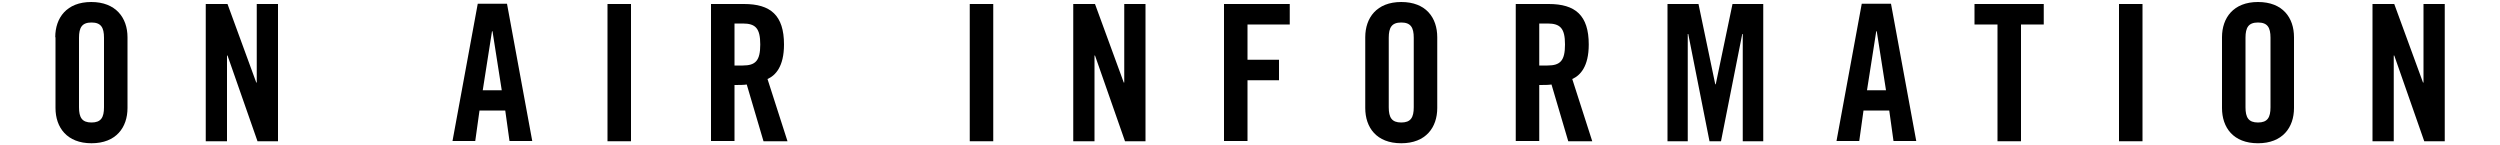
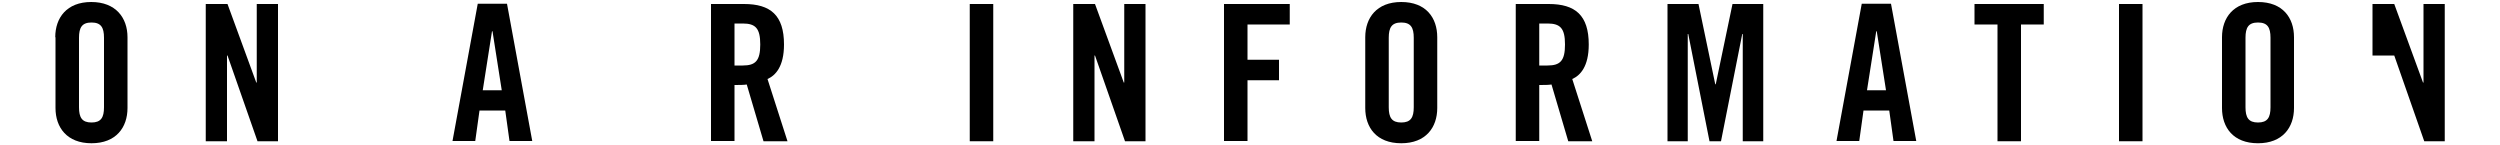
<svg xmlns="http://www.w3.org/2000/svg" version="1.1" id="レイヤー_1" x="0px" y="0px" viewBox="0 0 1000 58" style="enable-background:new 0 0 1000 58;" xml:space="preserve">
  <style type="text/css">
	.st0{enable-background:new    ;}
</style>
  <g>
    <g class="st0">
      <path d="M22.1,14.9c0-7.8,4.6-14.1,14.4-14.1S51,7.1,51,14.9v28.3c0,7.8-4.6,14.1-14.4,14.1s-14.4-6.3-14.4-14.1V14.9z M31.6,42.9    c0,4.1,1.2,6.1,5,6.1s5-2,5-6.1V15.1c0-4.1-1.2-6.1-5-6.1s-5,2-5,6.1V42.9z" />
      <path d="M82.3,56.4V1.6H91L102.5,33h0.2V1.6h8.5v54.9H103L91,22.2h-0.2v34.3H82.3z" />
      <path d="M190.1,56.4H181l10.1-54.9h11.7l10.1,54.9h-9.1l-1.7-12.2h-10.3L190.1,56.4z M193.1,36.1h7.6L197,12.5h-0.2L193.1,36.1z" />
-       <path d="M243,56.4V1.6h9.4v54.9H243z" />
      <path d="M293.8,56.4h-9.4V1.6h13.2c10.6,0,16,4.5,16,16.2c0,8.8-3.4,12.4-6.6,13.8l8,24.9h-9.6l-6.7-22.7    c-1.2,0.2-3.2,0.2-4.9,0.2V56.4z M293.8,26.2h3.3c5.1,0,7-1.9,7-8.4c0-6.5-1.9-8.4-7-8.4h-3.3V26.2z" />
      <path d="M387.9,56.4V1.6h9.4v54.9H387.9z" />
      <path d="M429.3,56.4V1.6h8.7L449.5,33h0.2V1.6h8.5v54.9H450l-12-34.3h-0.2v34.3H429.3z" />
      <path d="M489.6,56.4V1.6h26.3v8.2H499v14.1h12.6v8.2H499v24.3H489.6z" />
      <path d="M546.1,14.9c0-7.8,4.6-14.1,14.4-14.1c9.9,0,14.4,6.3,14.4,14.1v28.3c0,7.8-4.6,14.1-14.4,14.1c-9.9,0-14.4-6.3-14.4-14.1    V14.9z M555.5,42.9c0,4.1,1.2,6.1,5,6.1c3.8,0,5-2,5-6.1V15.1c0-4.1-1.2-6.1-5-6.1c-3.8,0-5,2-5,6.1V42.9z" />
      <path d="M615.7,56.4h-9.4V1.6h13.2c10.6,0,16,4.5,16,16.2c0,8.8-3.4,12.4-6.6,13.8l8,24.9h-9.6l-6.7-22.7    c-1.2,0.2-3.2,0.2-4.9,0.2V56.4z M615.7,26.2h3.3c5.1,0,7-1.9,7-8.4c0-6.5-1.9-8.4-7-8.4h-3.3V26.2z" />
      <path d="M705.3,1.6v54.9h-8.2V13.6h-0.2l-8.5,42.9h-4.6l-8.5-42.9h-0.2v42.9H667V1.6h12.4l6.7,32.1h0.2l6.7-32.1H705.3z" />
      <path d="M743.7,56.4h-9.1l10.1-54.9h11.7l10.1,54.9h-9.1l-1.7-12.2h-10.3L743.7,56.4z M746.8,36.1h7.6l-3.7-23.6h-0.2L746.8,36.1z    " />
      <path d="M798.9,9.8h-9.1V1.6h27.7v8.2h-9.1v46.7h-9.4V9.8z" />
      <path d="M847.6,56.4V1.6h9.4v54.9H847.6z" />
      <path d="M888.8,14.9c0-7.8,4.6-14.1,14.4-14.1c9.9,0,14.4,6.3,14.4,14.1v28.3c0,7.8-4.6,14.1-14.4,14.1c-9.9,0-14.4-6.3-14.4-14.1    V14.9z M898.2,42.9c0,4.1,1.2,6.1,5,6.1c3.8,0,5-2,5-6.1V15.1c0-4.1-1.2-6.1-5-6.1c-3.8,0-5,2-5,6.1V42.9z" />
-       <path d="M949,56.4V1.6h8.7L969.2,33h0.2V1.6h8.5v54.9h-8.2l-12-34.3h-0.2v34.3H949z" />
+       <path d="M949,56.4V1.6h8.7L969.2,33h0.2V1.6h8.5v54.9h-8.2l-12-34.3h-0.2H949z" />
    </g>
  </g>
</svg>